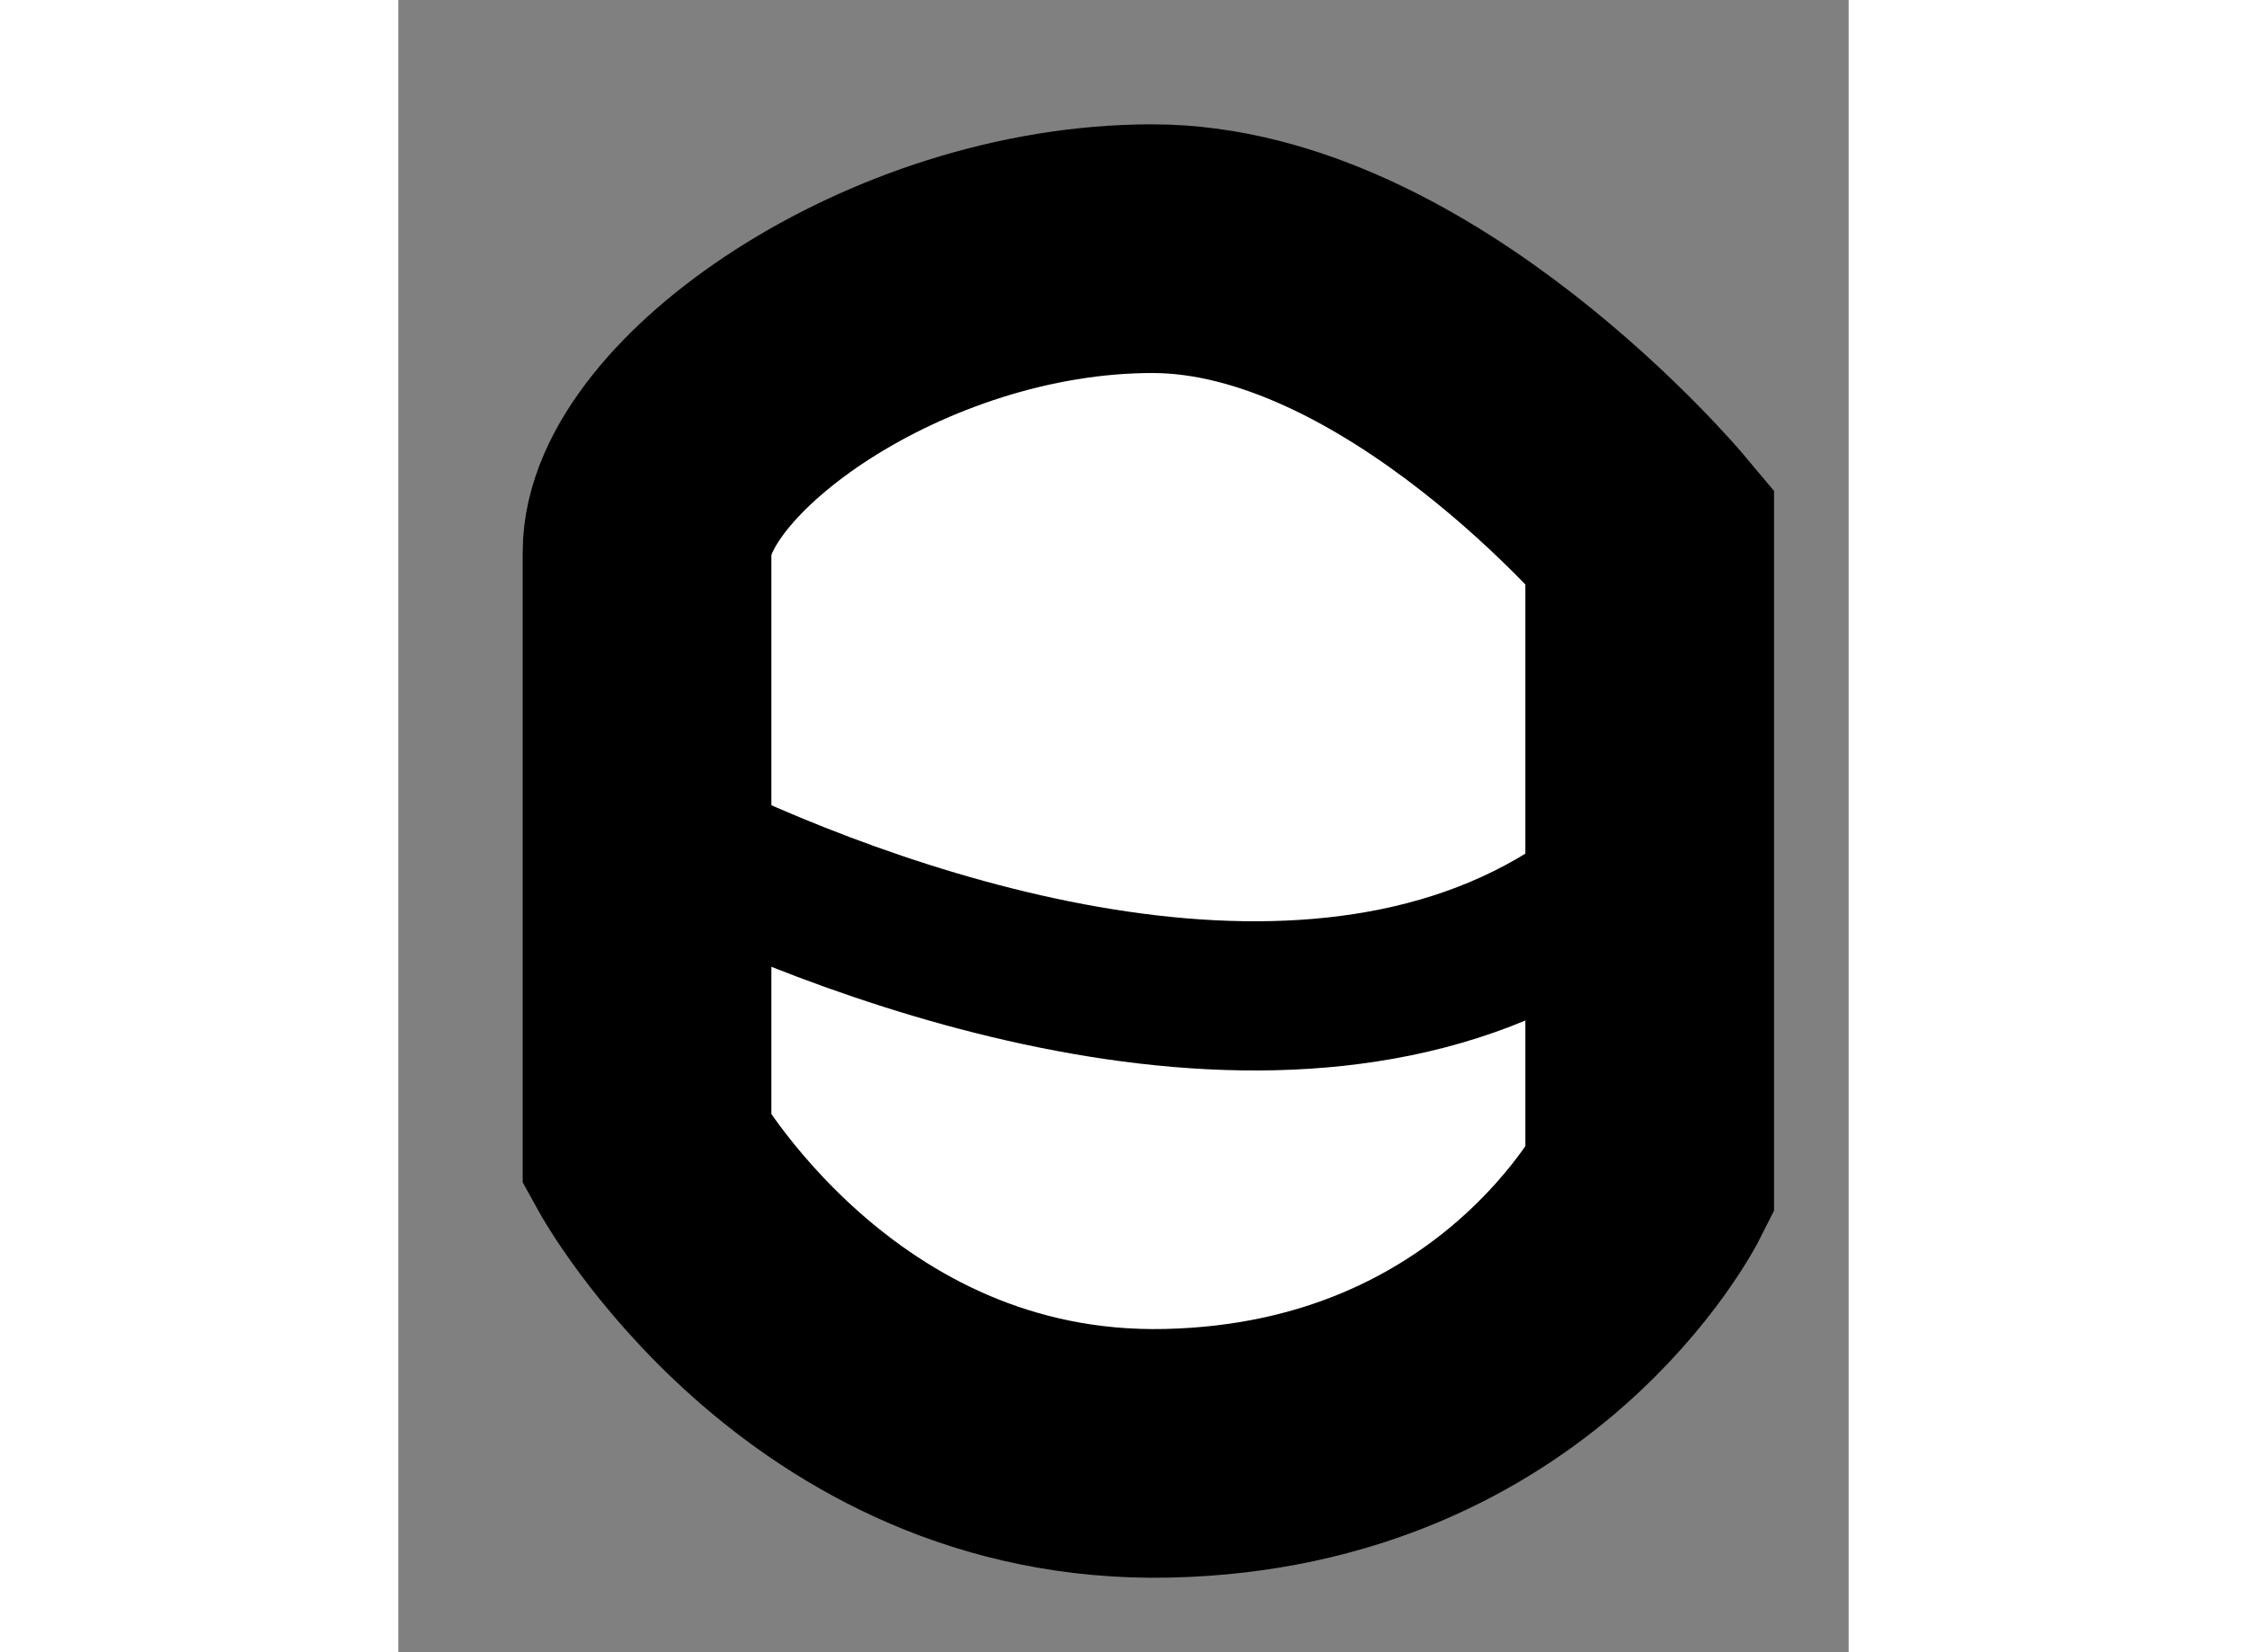
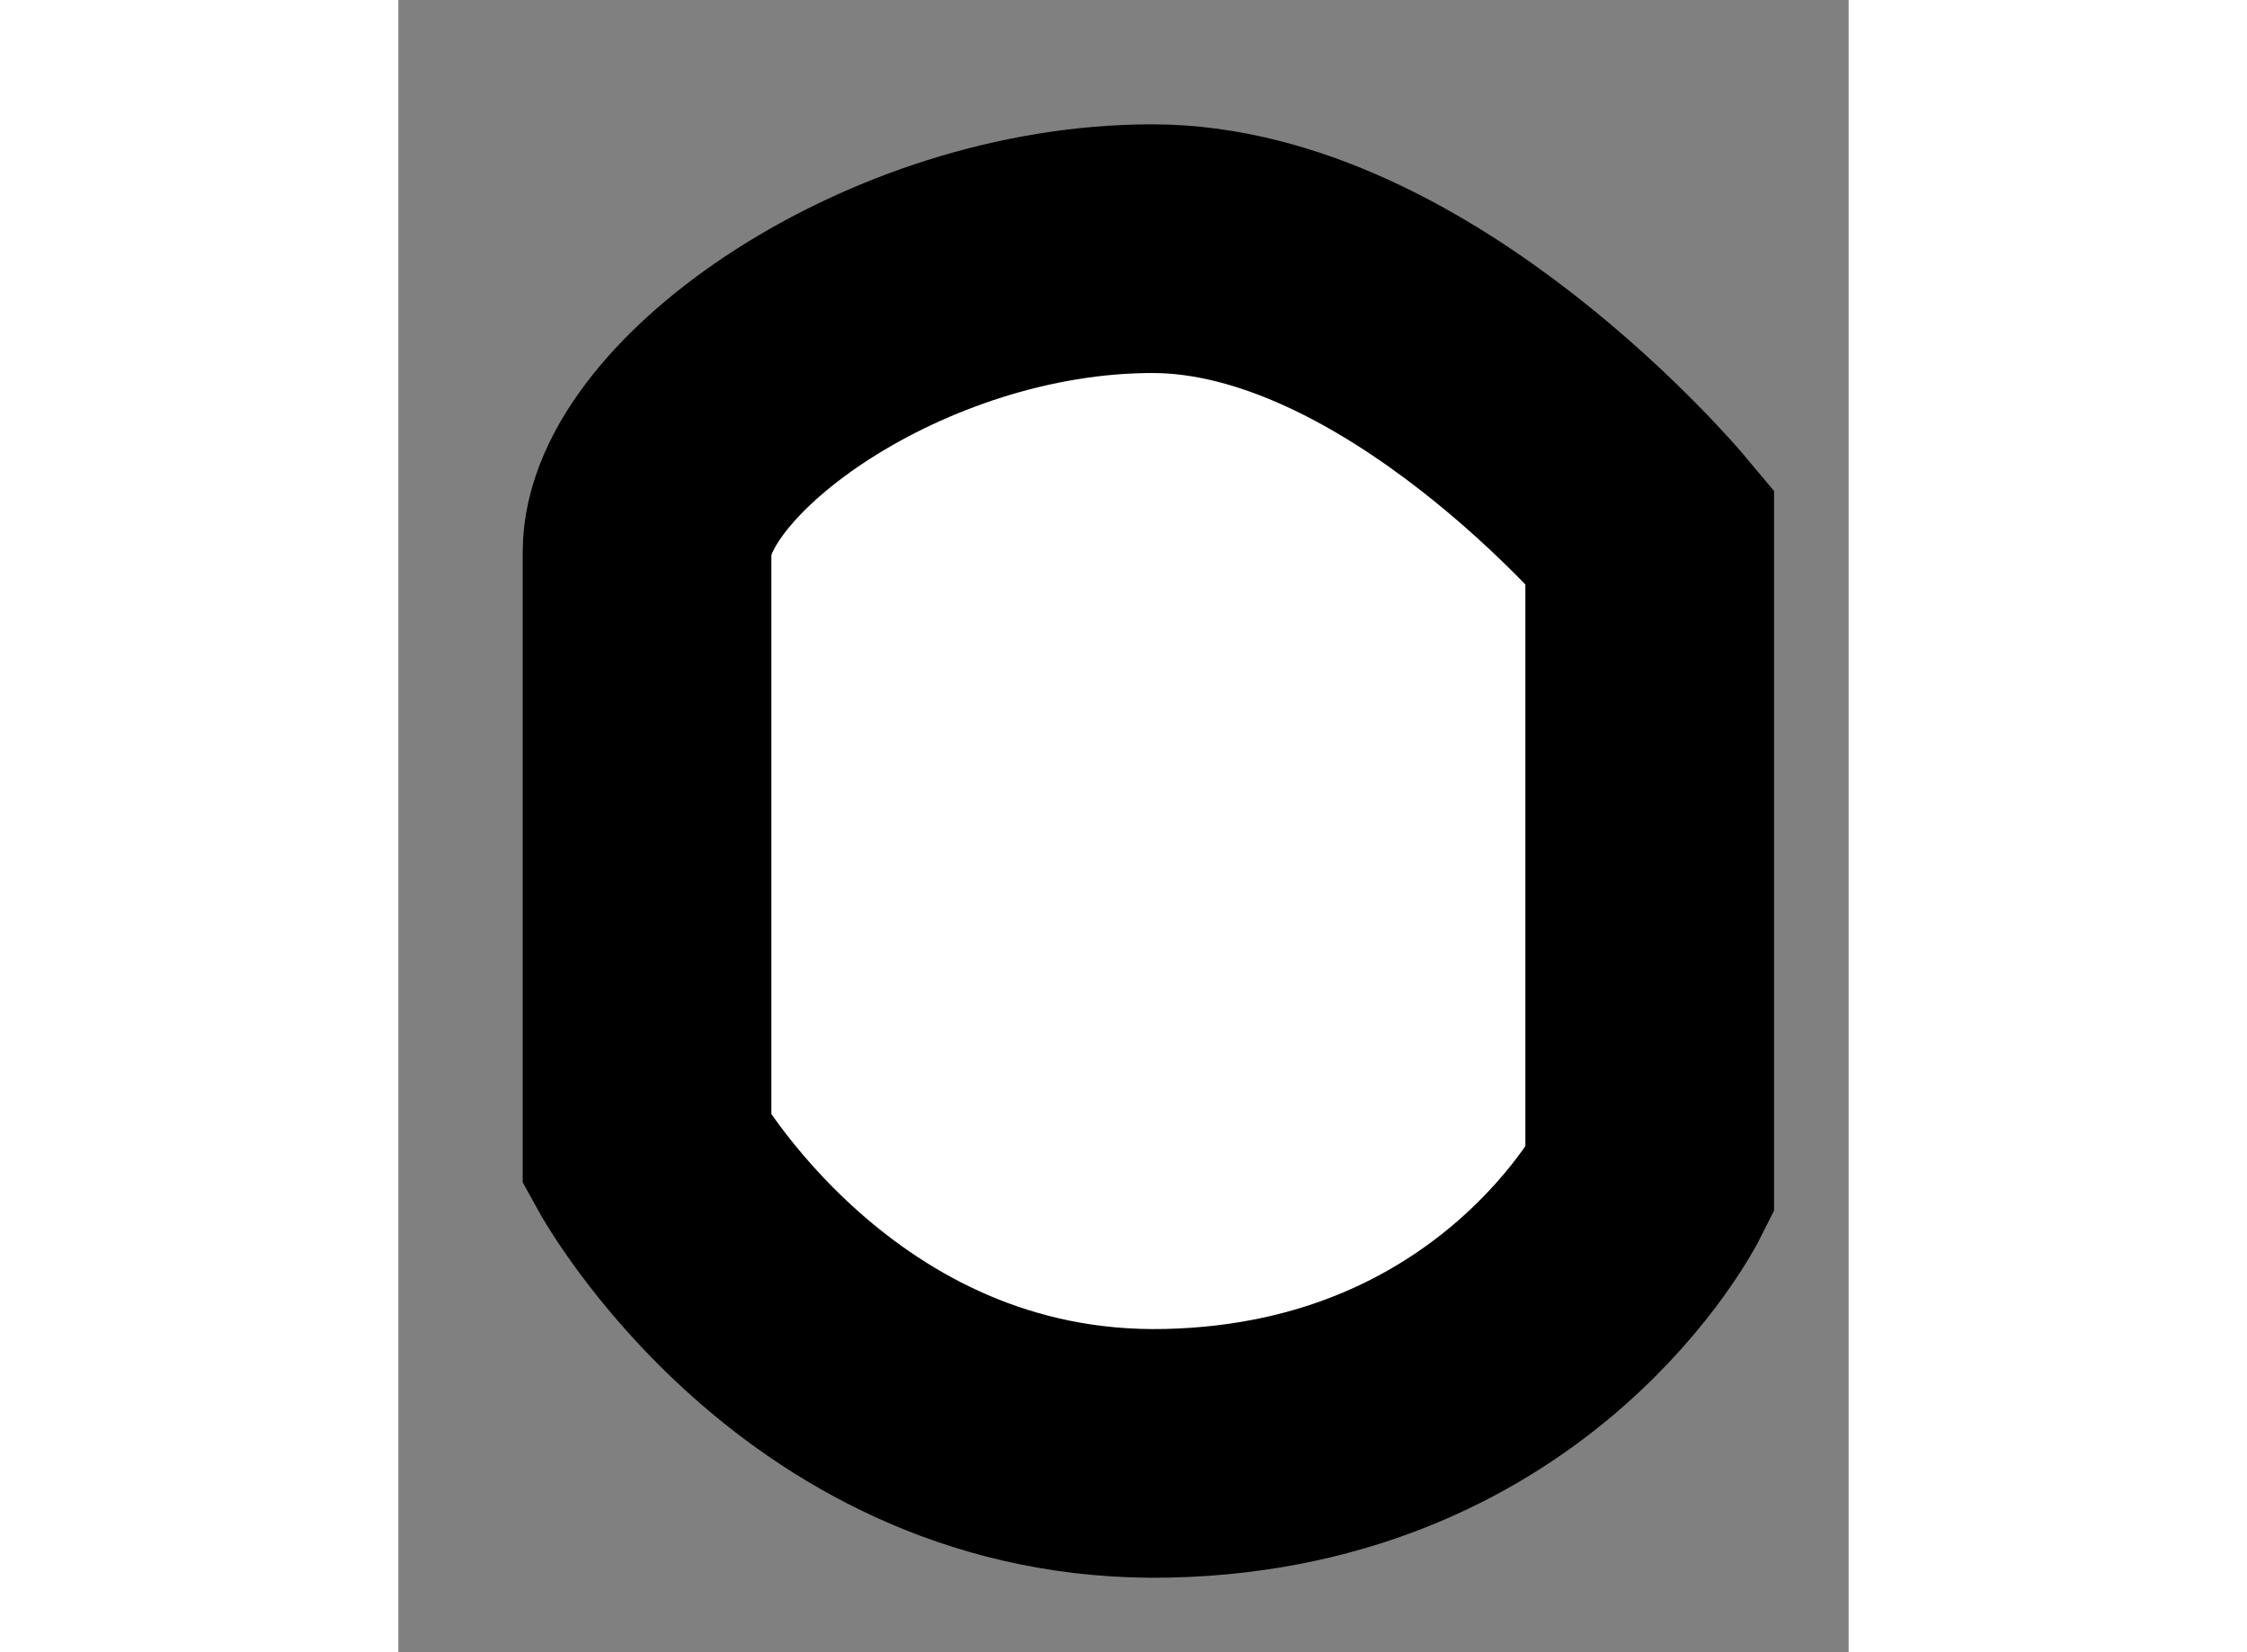
<svg xmlns="http://www.w3.org/2000/svg" version="1.1" x="0px" y="0px" width="244.8px" height="180px" viewBox="123 82.249 2.916 3.322" enable-background="new 0 0 244.8 180" xml:space="preserve">
  <rect x="123" y="82.249" width="2.916" height="3.322" fill="#808080" stroke="none" />
  <g>
    <path fill="#FFFFFF" stroke="#000000" stroke-width="0.5" d="M123.5,83.359v1.203c0,0,0.344,0.625,1.047,0.609    s0.969-0.547,0.969-0.547v-1.297c0,0-0.484-0.578-1-0.578S123.5,83.109,123.5,83.359z" />
-     <path fill="none" stroke="#000000" stroke-width="0.3" d="M123.609,83.969c0.469,0.219,1.313,0.484,1.844,0.047" />
  </g>
</svg>